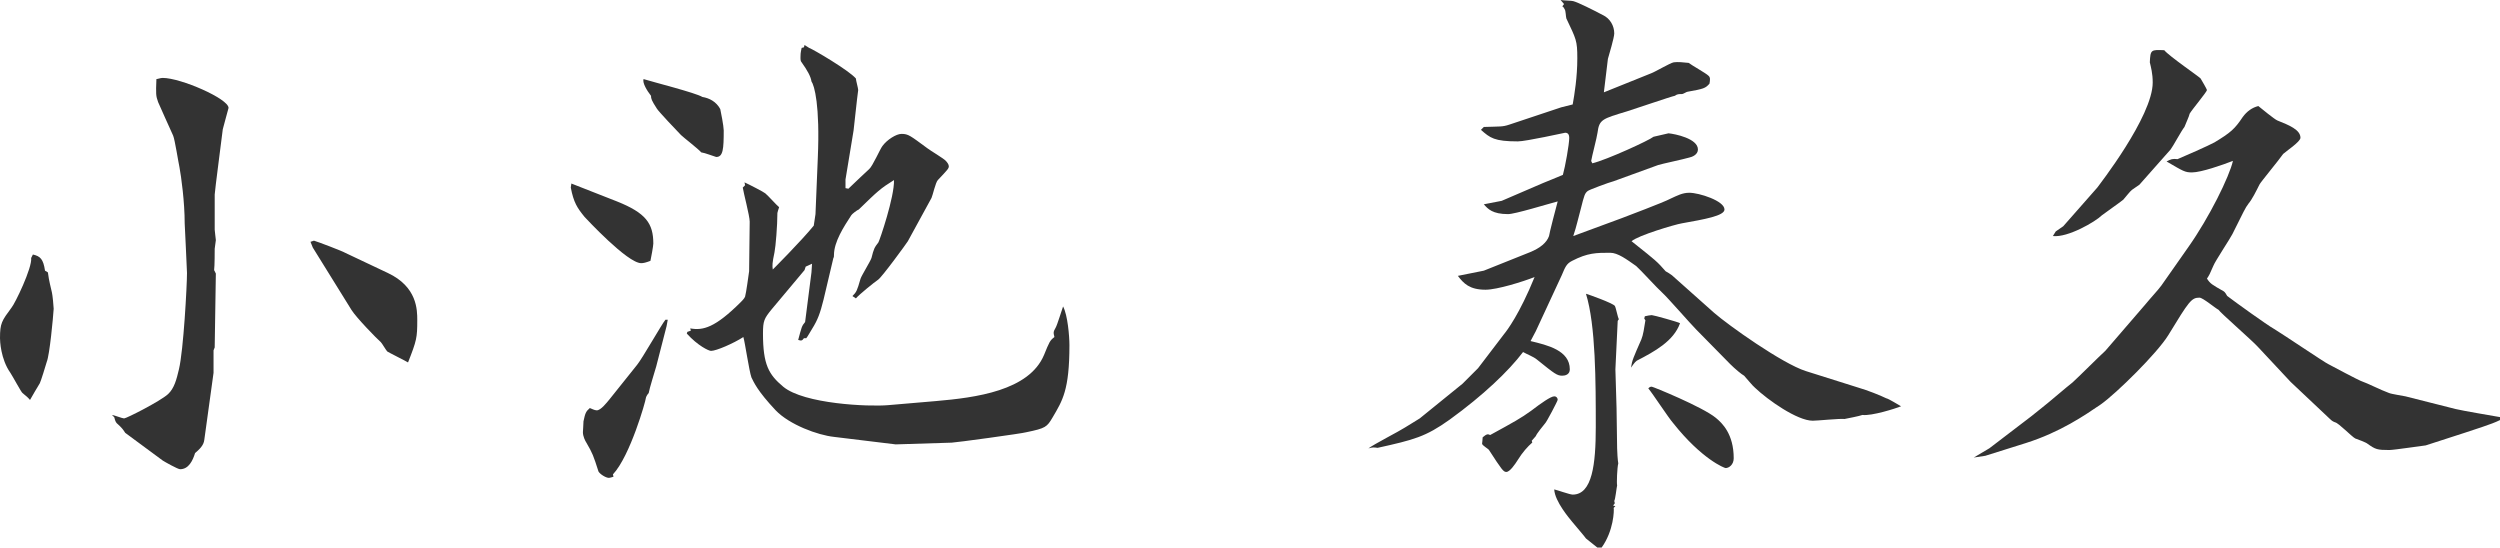
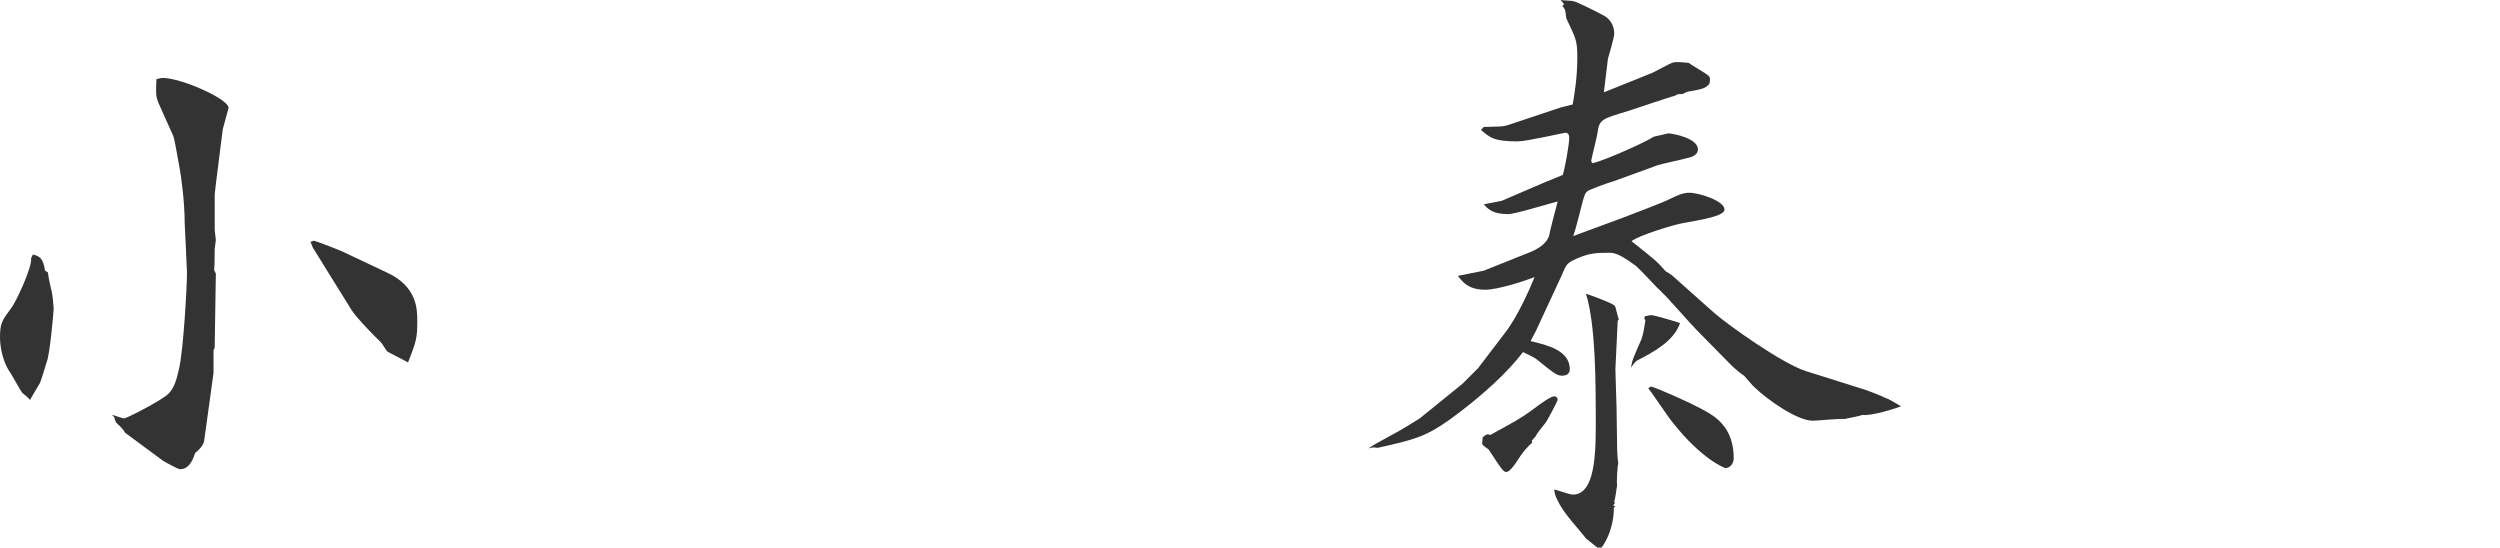
<svg xmlns="http://www.w3.org/2000/svg" id="_レイヤー_2" data-name="レイヤー 2" viewBox="0 0 173.27 37.95">
  <defs>
    <style>
      .cls-1 {
        fill: #333;
      }
    </style>
  </defs>
  <g id="_文字" data-name="文字">
    <g>
      <path class="cls-1" d="M2.28,17.64c.52.12.72.32.84,1.12l.2.12c.04.28.04.4.28,1.4.04.16.12.96.12,1.12-.04.64-.28,3.2-.48,3.68-.08.28-.4,1.32-.48,1.48-.2.32-.52.88-.68,1.16q-.16-.2-.52-.48c-.08-.04-.68-1.16-.84-1.4-.68-.96-.72-2.24-.72-2.4,0-1.04.12-1.2.8-2.12.24-.28,1.44-2.76,1.36-3.44l.12-.24ZM14.96,18.96l-.08,5.12-.08.2v1.56l-.64,4.64c-.04.4-.36.68-.64.92-.16.52-.44,1.12-1.04,1.12-.16,0-1.08-.52-1.2-.6l-2.6-1.92c-.16-.24-.2-.32-.6-.68-.08-.08-.16-.36-.16-.4l-.16-.16c.12,0,.72.24.84.24.16,0,2.52-1.2,3.04-1.68.44-.4.6-1.04.76-1.72.32-1.32.56-5.84.56-6.68,0-.28-.16-3.32-.16-3.44,0-1.48-.24-3.24-.36-3.88-.08-.36-.32-1.92-.44-2.2-.16-.36-.96-2.12-1.04-2.32-.16-.44-.16-.56-.12-1.6.08,0,.28-.08.44-.08,1.24,0,4.56,1.44,4.56,2.08,0,.04-.36,1.28-.4,1.48-.04.36-.56,4.32-.56,4.52v2.44c0,.12.08.64.08.72s-.08.52-.08.6c0,.12,0,1.2-.04,1.48l.12.24ZM21.76,16.68c.28.08,1.96.72,2.16.84l2.96,1.4c2.04.96,2.04,2.56,2.04,3.28,0,1.2-.04,1.4-.64,2.92-.04-.04-1.4-.72-1.44-.76-.08-.08-.36-.56-.44-.64-.28-.24-1.72-1.72-2.04-2.24l-2.68-4.32-.16-.4.24-.08Z" />
-       <path class="cls-1" d="M39.6,12.72l3.16,1.24c2,.8,2.52,1.52,2.52,2.92,0,.16-.16,1.04-.2,1.2-.32.12-.48.16-.64.16-.96,0-3.84-3.12-3.92-3.2-.52-.64-.76-1-.96-2.04l.04-.28ZM44.16,25.28c.36-.44,1.72-2.84,1.96-3.12h.16l-.08.44-.72,2.8c-.08.28-.48,1.56-.52,1.84-.08.08-.2.28-.2.36,0,.16-1.08,4-2.28,5.28l.04.16s-.24.08-.32.08c-.2,0-.6-.24-.72-.44-.36-1.12-.4-1.24-.84-2-.08-.12-.24-.44-.24-.72,0-.16.04-.52.04-.76.12-.56.16-.68.44-.92.12.04.32.16.48.16.28,0,.68-.52.88-.76l1.92-2.4ZM48.68,6.72c.48.08.96.32,1.24.84.04.16.24,1.2.24,1.48,0,1.28-.04,1.84-.52,1.84-.28-.08-.76-.28-1.04-.32-.2-.24-1.24-1.04-1.4-1.2-.24-.24-1.6-1.68-1.68-1.84-.36-.56-.4-.68-.4-.88-.28-.36-.6-.88-.52-1.16.64.2,3.64.96,4.08,1.24ZM47.64,23l.24-.08-.04-.16c.88.16,1.72-.04,3.52-1.84.04-.04.24-.24.28-.36.08-.28.24-1.48.28-1.76l.04-3.44c0-.4-.44-2.04-.48-2.36l.16-.16-.04-.2c.28.12,1.36.68,1.44.76.16.12.8.84.96.96-.04.12-.12.36-.12.4,0,.88-.12,2.32-.2,2.72-.16.76-.16.92-.12,1.2,0,0,1.96-1.96,2.84-3.04l.12-.8.16-3.88c.16-3.68-.24-5.04-.44-5.32-.04-.32-.28-.76-.68-1.32-.08-.08-.08-.2-.08-.36s0-.28.08-.64l.16-.04.04-.16.32.2c.32.12,2.76,1.56,3.24,2.12,0,.12.16.68.16.8,0,.08-.08.56-.08.64,0,.12-.24,2.04-.24,2.16l-.56,3.4v.6l.2.04c.12-.12.72-.68.84-.8l.6-.56c.24-.2.76-1.4.92-1.6.32-.44.96-.84,1.32-.84.48,0,.6.12,1.8,1,.2.16,1.16.72,1.28.88.08.08.2.24.2.36,0,.16-.08.24-.76.96-.16.16-.36,1.08-.44,1.24l-1.64,3c-.04.08-1.84,2.56-2.08,2.68-.24.16-1.28,1-1.52,1.28l-.24-.16c.28-.28.32-.36.56-1.2.08-.24.68-1.2.76-1.44.16-.64.2-.72.48-1.08.08-.12,1.12-3.16,1.08-4.32-.96.6-1.12.76-2.44,2.04-.12.04-.48.32-.52.4-.52.8-1.2,1.84-1.2,2.76,0,.08,0,.16-.04.2l-.68,2.88c-.24.96-.4,1.4-.8,2.04-.08.12-.32.56-.4.64h-.16c-.12.16-.16.2-.4.12.24-.88.24-.96.48-1.24l.44-3.44.04-.6-.44.2-.08.24-2.28,2.72c-.52.64-.6.8-.6,1.68,0,2.16.4,2.84,1.4,3.68,1.44,1.2,5.92,1.4,7.28,1.28l3.28-.28c2.8-.24,6.48-.72,7.52-3.2.36-.88.4-1,.72-1.24-.08-.32-.08-.36.08-.64.12-.2.44-1.28.52-1.48.32.6.44,2.08.44,2.68,0,3.12-.48,3.84-1.16,5-.4.68-.48.76-1.84,1.04-.24.08-4.92.72-5.16.72l-3.88.12-4.28-.52c-1.12-.12-3.08-.84-4.04-1.84-1.28-1.36-1.52-1.96-1.68-2.28-.16-.44-.44-2.4-.56-2.8-.68.44-1.88.96-2.24.96-.16,0-.92-.36-1.68-1.2l.04-.12Z" />
      <path class="cls-1" d="M101.36,26.6l1.08-1.08,1.8-2.36c.2-.24,1.08-1.4,2.12-3.96-.8.32-2.6.88-3.4.88-1.12,0-1.52-.44-1.92-.96l1.8-.36,3.2-1.28q1.08-.44,1.32-1.12c0-.12.52-2.12.6-2.4-.76.2-2.96.88-3.44.88-1.08,0-1.4-.36-1.68-.68l1.24-.24,2.88-1.24c.28-.12,1-.4,1.36-.56.16-.56.44-2.12.44-2.56,0-.16-.04-.36-.28-.36-.04,0-2.72.6-3.28.6-1.64,0-1.92-.24-2.56-.8l.2-.2c1.16-.04,1.28,0,1.76-.16l3.6-1.2.8-.2c.12-.68.32-1.88.32-3.2,0-1.24-.08-1.32-.76-2.76-.04-.12-.04-.56-.12-.64-.04-.08-.08-.16-.16-.2l.12-.16-.24-.28c.2.04.76.04.88.08.32.08,1.36.6,2.04.96.52.24.8.76.8,1.28,0,.28-.36,1.48-.44,1.76-.04.36-.24,2-.28,2.32l3.28-1.32c.24-.08,1.32-.72,1.56-.76.28-.04.68,0,1.04.04.2.16,1.2.72,1.36.88.16.12.12.32.08.56-.28.32-.4.36-1.52.56-.08,0-.28.16-.4.16-.2,0-.32,0-.48.12-.24.04-2.8.92-3.32,1.08-1.72.52-1.92.56-2.04,1.48-.04.32-.4,1.68-.44,1.96l.08.16c1-.24,3.96-1.6,4.24-1.84l1.04-.24c.44.04,2.04.36,2.04,1.12,0,.36-.4.52-.6.56-.4.12-1.92.44-2.16.52l-3.08,1.12c-.32.08-1.72.6-1.8.68-.2.16-.24.28-.48,1.24-.2.72-.28,1.16-.52,1.88l3.36-1.24c.4-.16,2.88-1.08,3.4-1.36.44-.2.8-.4,1.28-.4.68,0,2.44.56,2.44,1.16,0,.44-1.4.68-2.96.96-.48.08-3.04.84-3.48,1.24.68.56,1.56,1.2,2,1.68.04.04.32.36.36.4.08.04.4.24.44.28l2.92,2.6c.96.84,4.72,3.52,6.36,4.04l3.68,1.16c.56.16,1.48.52,1.88.72.2.04.88.48,1.04.56-.4.16-2.04.68-2.68.6-.2.08-1.04.24-1.24.28-.32-.04-1.88.12-2.2.12-1.08,0-3.12-1.44-4-2.28-.16-.12-.64-.72-.76-.84-.16-.08-.64-.48-.96-.8l-2.36-2.4c-.4-.4-2-2.24-2.36-2.56-.32-.28-1.52-1.6-1.8-1.84-.68-.48-1.28-.92-1.8-.92-.96,0-1.56,0-2.64.56-.4.2-.48.44-.72,1l-1.8,3.88c-.04.08-.08.16-.36.68,1.16.28,2.72.64,2.72,1.96,0,.36-.32.44-.52.44-.36,0-.52-.12-1.76-1.12-.24-.2-.68-.36-.96-.52-1,1.32-2.76,3-5.08,4.68-1.68,1.2-2.48,1.4-5,1.96-.28-.04-.36-.04-.64.04.36-.28,2.16-1.2,2.52-1.44.28-.16.96-.6,1.04-.64l2.96-2.4ZM106.16,30.55l.04.12c-.32.28-.68.68-1,1.2-.2.32-.56.84-.8.84-.2,0-.32-.16-1.2-1.52-.04-.08-.48-.32-.48-.44,0-.04.04-.28.04-.44.28-.24.36-.24.52-.16,1.68-.92,2.12-1.16,2.84-1.68.68-.52,1.36-1,1.6-1,.16,0,.24.12.24.24,0,.08-.8,1.6-.88,1.64-.16.2-.56.68-.64.88l-.28.32ZM112.12,22.24l-.16,3.36c0,.4.08,2.28.08,2.68l.04,2.8c0,.2.04.84.08,1.04-.08.28-.12,1.4-.08,1.52-.04.16-.12.96-.2,1.08l.04.16-.12.16.16.04-.12.12c.04.16,0,1.6-.84,2.76h-.28l-.8-.64c-.04-.08-.8-.96-.96-1.16s-1.2-1.4-1.24-2.24c.2.04,1.08.36,1.28.36,1.36,0,1.6-2.12,1.6-4.68,0-3.12,0-7.04-.68-9.24.16.04,1.84.64,2,.84.08.12.2.8.28.92l-.08.12ZM113.96,22.08l.04-.16c.16-.04.4-.08.48-.08.12,0,1.84.48,1.96.56-.44,1.24-1.76,1.96-3,2.6-.16.12-.28.32-.4.48.08-.52.16-.68.72-1.96.12-.28.2-.8.28-1.32l-.08-.12ZM114.48,26.8c.08,0,3.52,1.4,4.44,2.16.44.36,1.24,1.12,1.24,2.8,0,.44-.32.68-.56.68-.08,0-1.64-.6-3.64-3.12-.32-.36-1.44-2.08-1.72-2.4.08-.08.12-.12.24-.12Z" />
-       <path class="cls-1" d="M137.88,31.07l2.88-2.2.8-.64c.32-.24,1.76-1.48,2.08-1.72.36-.32,1.92-1.88,2.28-2.2l2.76-3.2c.36-.44.92-1.04,1.12-1.32l1.88-2.68c1.44-2.04,2.84-4.88,3.08-5.96-.72.28-2.2.8-2.84.8-.48,0-.6-.08-1.76-.76.32-.16.4-.2.76-.16.4-.16,2.2-.96,2.56-1.16,1.12-.68,1.4-.92,1.96-1.76q.44-.6,1.08-.76c.2.16,1.12.92,1.32,1,.8.32,1.6.64,1.6,1.2,0,.28-1.04.96-1.2,1.12-.24.36-1.6,2-1.64,2.12-.24.48-.52,1.04-.76,1.32-.24.32-.32.52-1.12,2.12-.16.32-1.2,1.88-1.32,2.2-.24.56-.28.64-.44.88.24.36.32.4,1.16.88.08.04.2.24.24.32.52.4,2.8,2.04,3.24,2.28.6.36,3.56,2.36,3.76,2.44.36.2,2.12,1.12,2.24,1.16.56.2,1.4.64,1.96.84.16.08,1,.2,1.16.24l3.48.88c.48.12,2.64.48,3.08.56v.2c-.64.32-1.76.64-2.44.88l-2.72.88c-.08,0-2.2.32-2.52.32-.84,0-.96-.04-1.52-.44-.08-.08-.72-.32-.84-.36-.24-.12-1.16-1.08-1.4-1.12-.12-.04-.24-.12-.28-.16l-2.8-2.64-2.28-2.44c-.4-.44-2.6-2.36-2.72-2.56-.24-.12-1.08-.84-1.32-.84-.56,0-.72.24-2.16,2.6-.76,1.24-3.6,4.04-4.68,4.8-1.12.76-2.8,1.92-5.2,2.68l-2.8.88-.8.12,1.08-.64ZM142.48,16.04l.52-.36,2.36-2.68c.08-.12,3.84-4.92,3.84-7.28,0-.64-.12-1.04-.2-1.4.04-.88.08-.88,1-.84.32.4,2.48,1.88,2.52,1.96.08.12.44.76.44.8,0,.12-1.04,1.36-1.2,1.64-.04.2-.24.6-.36.92-.2.24-.8,1.36-.96,1.56l-2.16,2.44c-.08.04-.44.32-.52.36-.12.08-.52.6-.6.68-.24.2-1.28.92-1.48,1.08-.44.44-2.36,1.56-3.4,1.44l.2-.32Z" />
    </g>
  </g>
</svg>